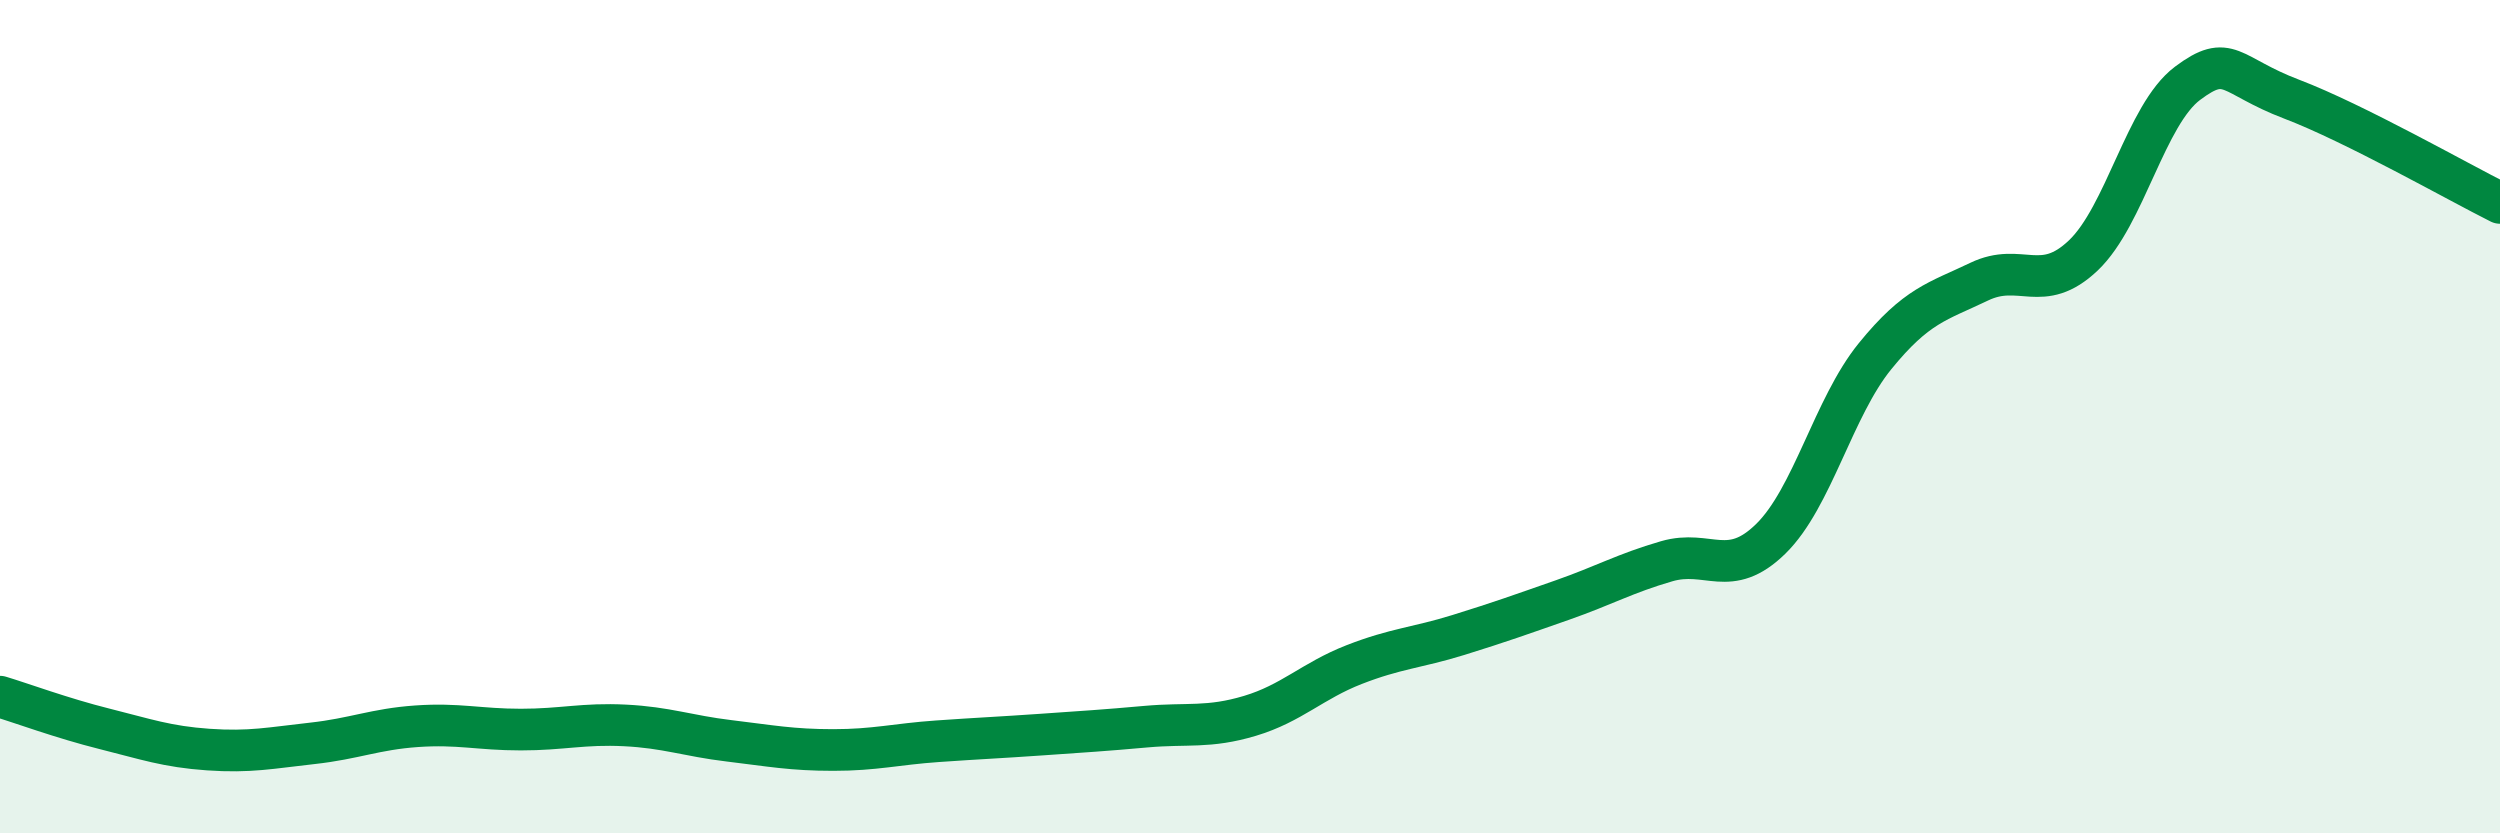
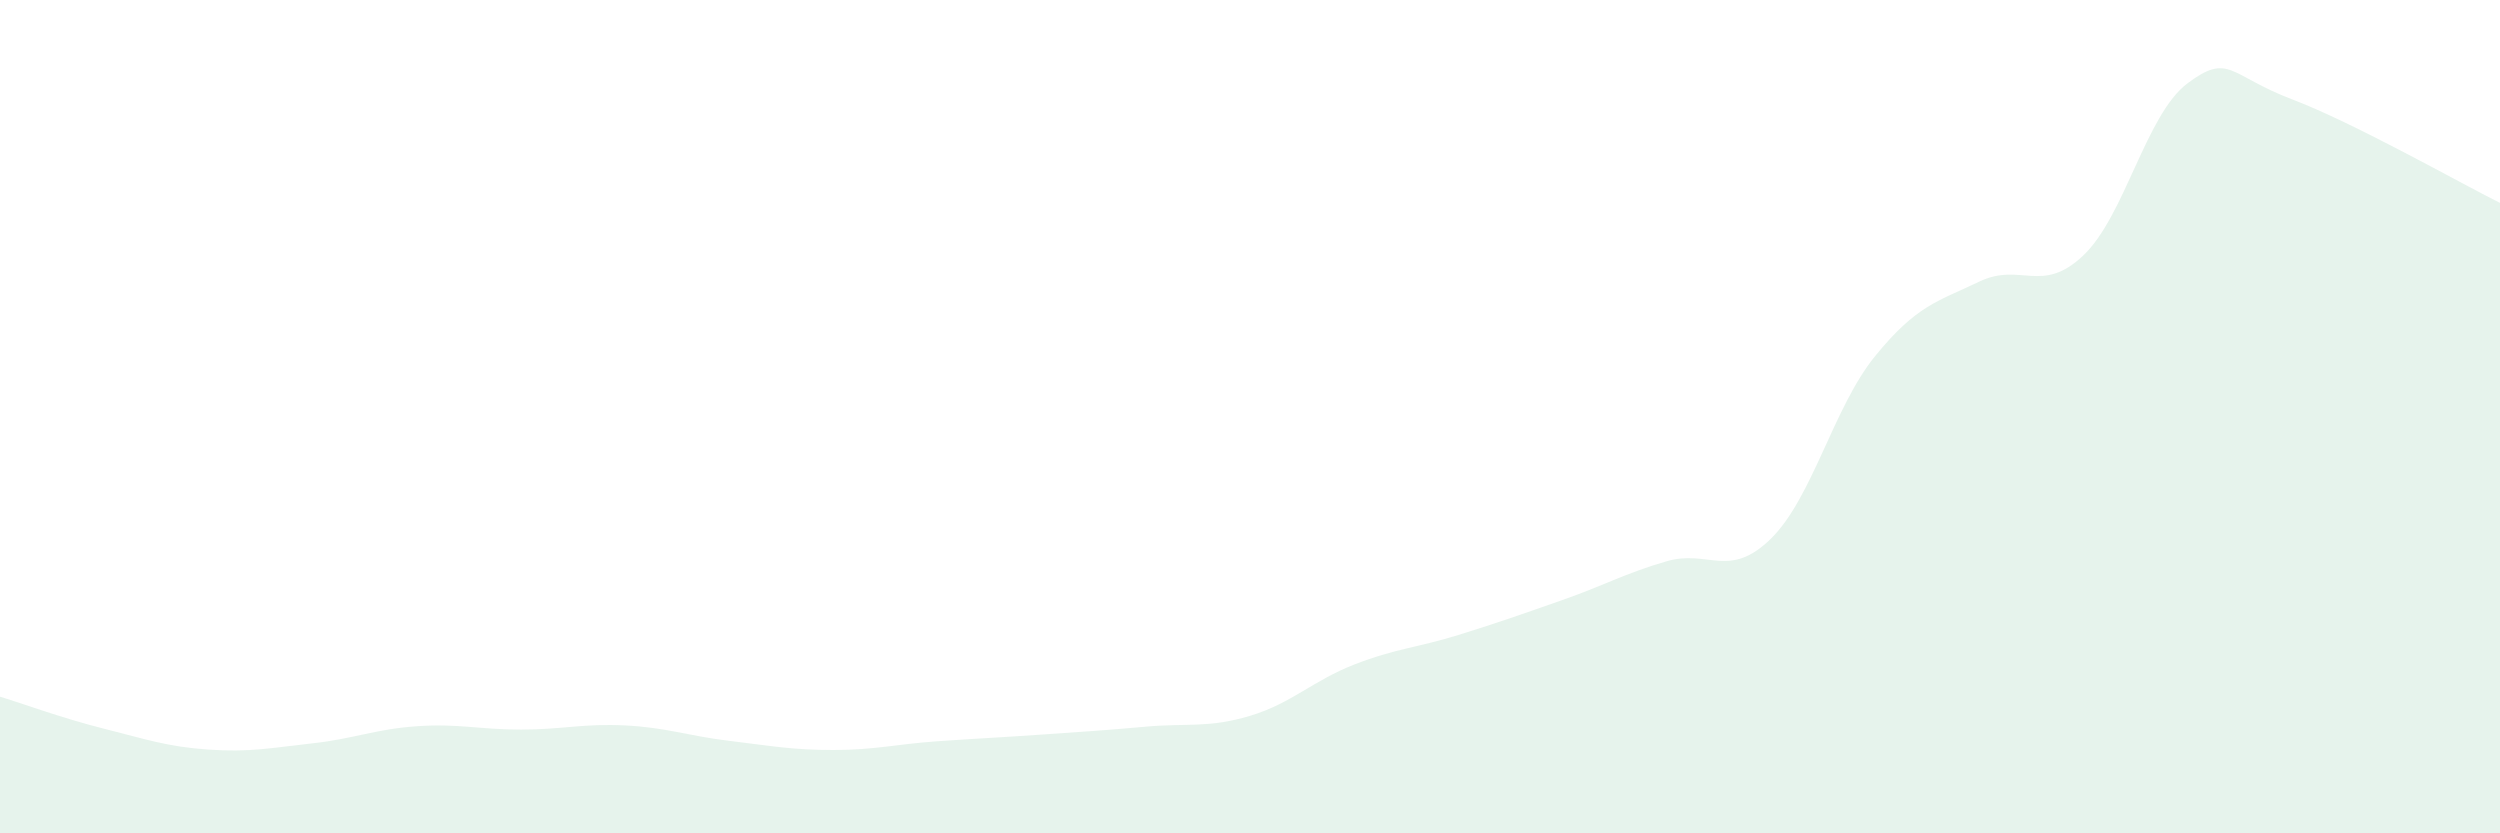
<svg xmlns="http://www.w3.org/2000/svg" width="60" height="20" viewBox="0 0 60 20">
  <path d="M 0,16.72 C 0.5,16.87 1.5,17.24 2.5,17.49 C 3.5,17.74 4,17.92 5,17.99 C 6,18.06 6.5,17.95 7.5,17.84 C 8.5,17.73 9,17.5 10,17.43 C 11,17.36 11.5,17.51 12.5,17.51 C 13.5,17.51 14,17.36 15,17.41 C 16,17.46 16.5,17.66 17.5,17.78 C 18.5,17.9 19,18 20,18 C 21,18 21.5,17.86 22.5,17.79 C 23.5,17.72 24,17.7 25,17.63 C 26,17.56 26.5,17.53 27.5,17.44 C 28.5,17.35 29,17.48 30,17.18 C 31,16.88 31.5,16.34 32.5,15.95 C 33.5,15.56 34,15.55 35,15.24 C 36,14.93 36.5,14.75 37.5,14.4 C 38.5,14.05 39,13.76 40,13.47 C 41,13.18 41.5,13.91 42.5,12.93 C 43.5,11.95 44,9.78 45,8.55 C 46,7.32 46.5,7.24 47.5,6.76 C 48.5,6.28 49,7.08 50,6.13 C 51,5.18 51.5,2.75 52.5,2 C 53.5,1.25 53.5,1.81 55,2.38 C 56.5,2.95 59,4.37 60,4.87L60 20L0 20Z" fill="#008740" opacity="0.1" stroke-linecap="round" stroke-linejoin="round" />
-   <path d="M 0,16.72 C 0.5,16.87 1.5,17.24 2.5,17.49 C 3.5,17.74 4,17.92 5,17.99 C 6,18.06 6.5,17.95 7.5,17.84 C 8.5,17.73 9,17.5 10,17.43 C 11,17.36 11.5,17.51 12.5,17.51 C 13.5,17.51 14,17.36 15,17.41 C 16,17.46 16.5,17.66 17.5,17.78 C 18.5,17.9 19,18 20,18 C 21,18 21.5,17.86 22.5,17.79 C 23.5,17.72 24,17.7 25,17.63 C 26,17.56 26.5,17.53 27.5,17.44 C 28.5,17.35 29,17.48 30,17.18 C 31,16.88 31.5,16.34 32.5,15.95 C 33.5,15.56 34,15.55 35,15.24 C 36,14.93 36.5,14.75 37.5,14.4 C 38.5,14.05 39,13.76 40,13.47 C 41,13.18 41.5,13.91 42.5,12.93 C 43.5,11.95 44,9.78 45,8.55 C 46,7.32 46.5,7.24 47.5,6.76 C 48.5,6.28 49,7.08 50,6.13 C 51,5.18 51.5,2.75 52.5,2 C 53.5,1.25 53.5,1.81 55,2.38 C 56.5,2.95 59,4.37 60,4.87" stroke="#008740" stroke-width="1" fill="none" stroke-linecap="round" stroke-linejoin="round" />
</svg>